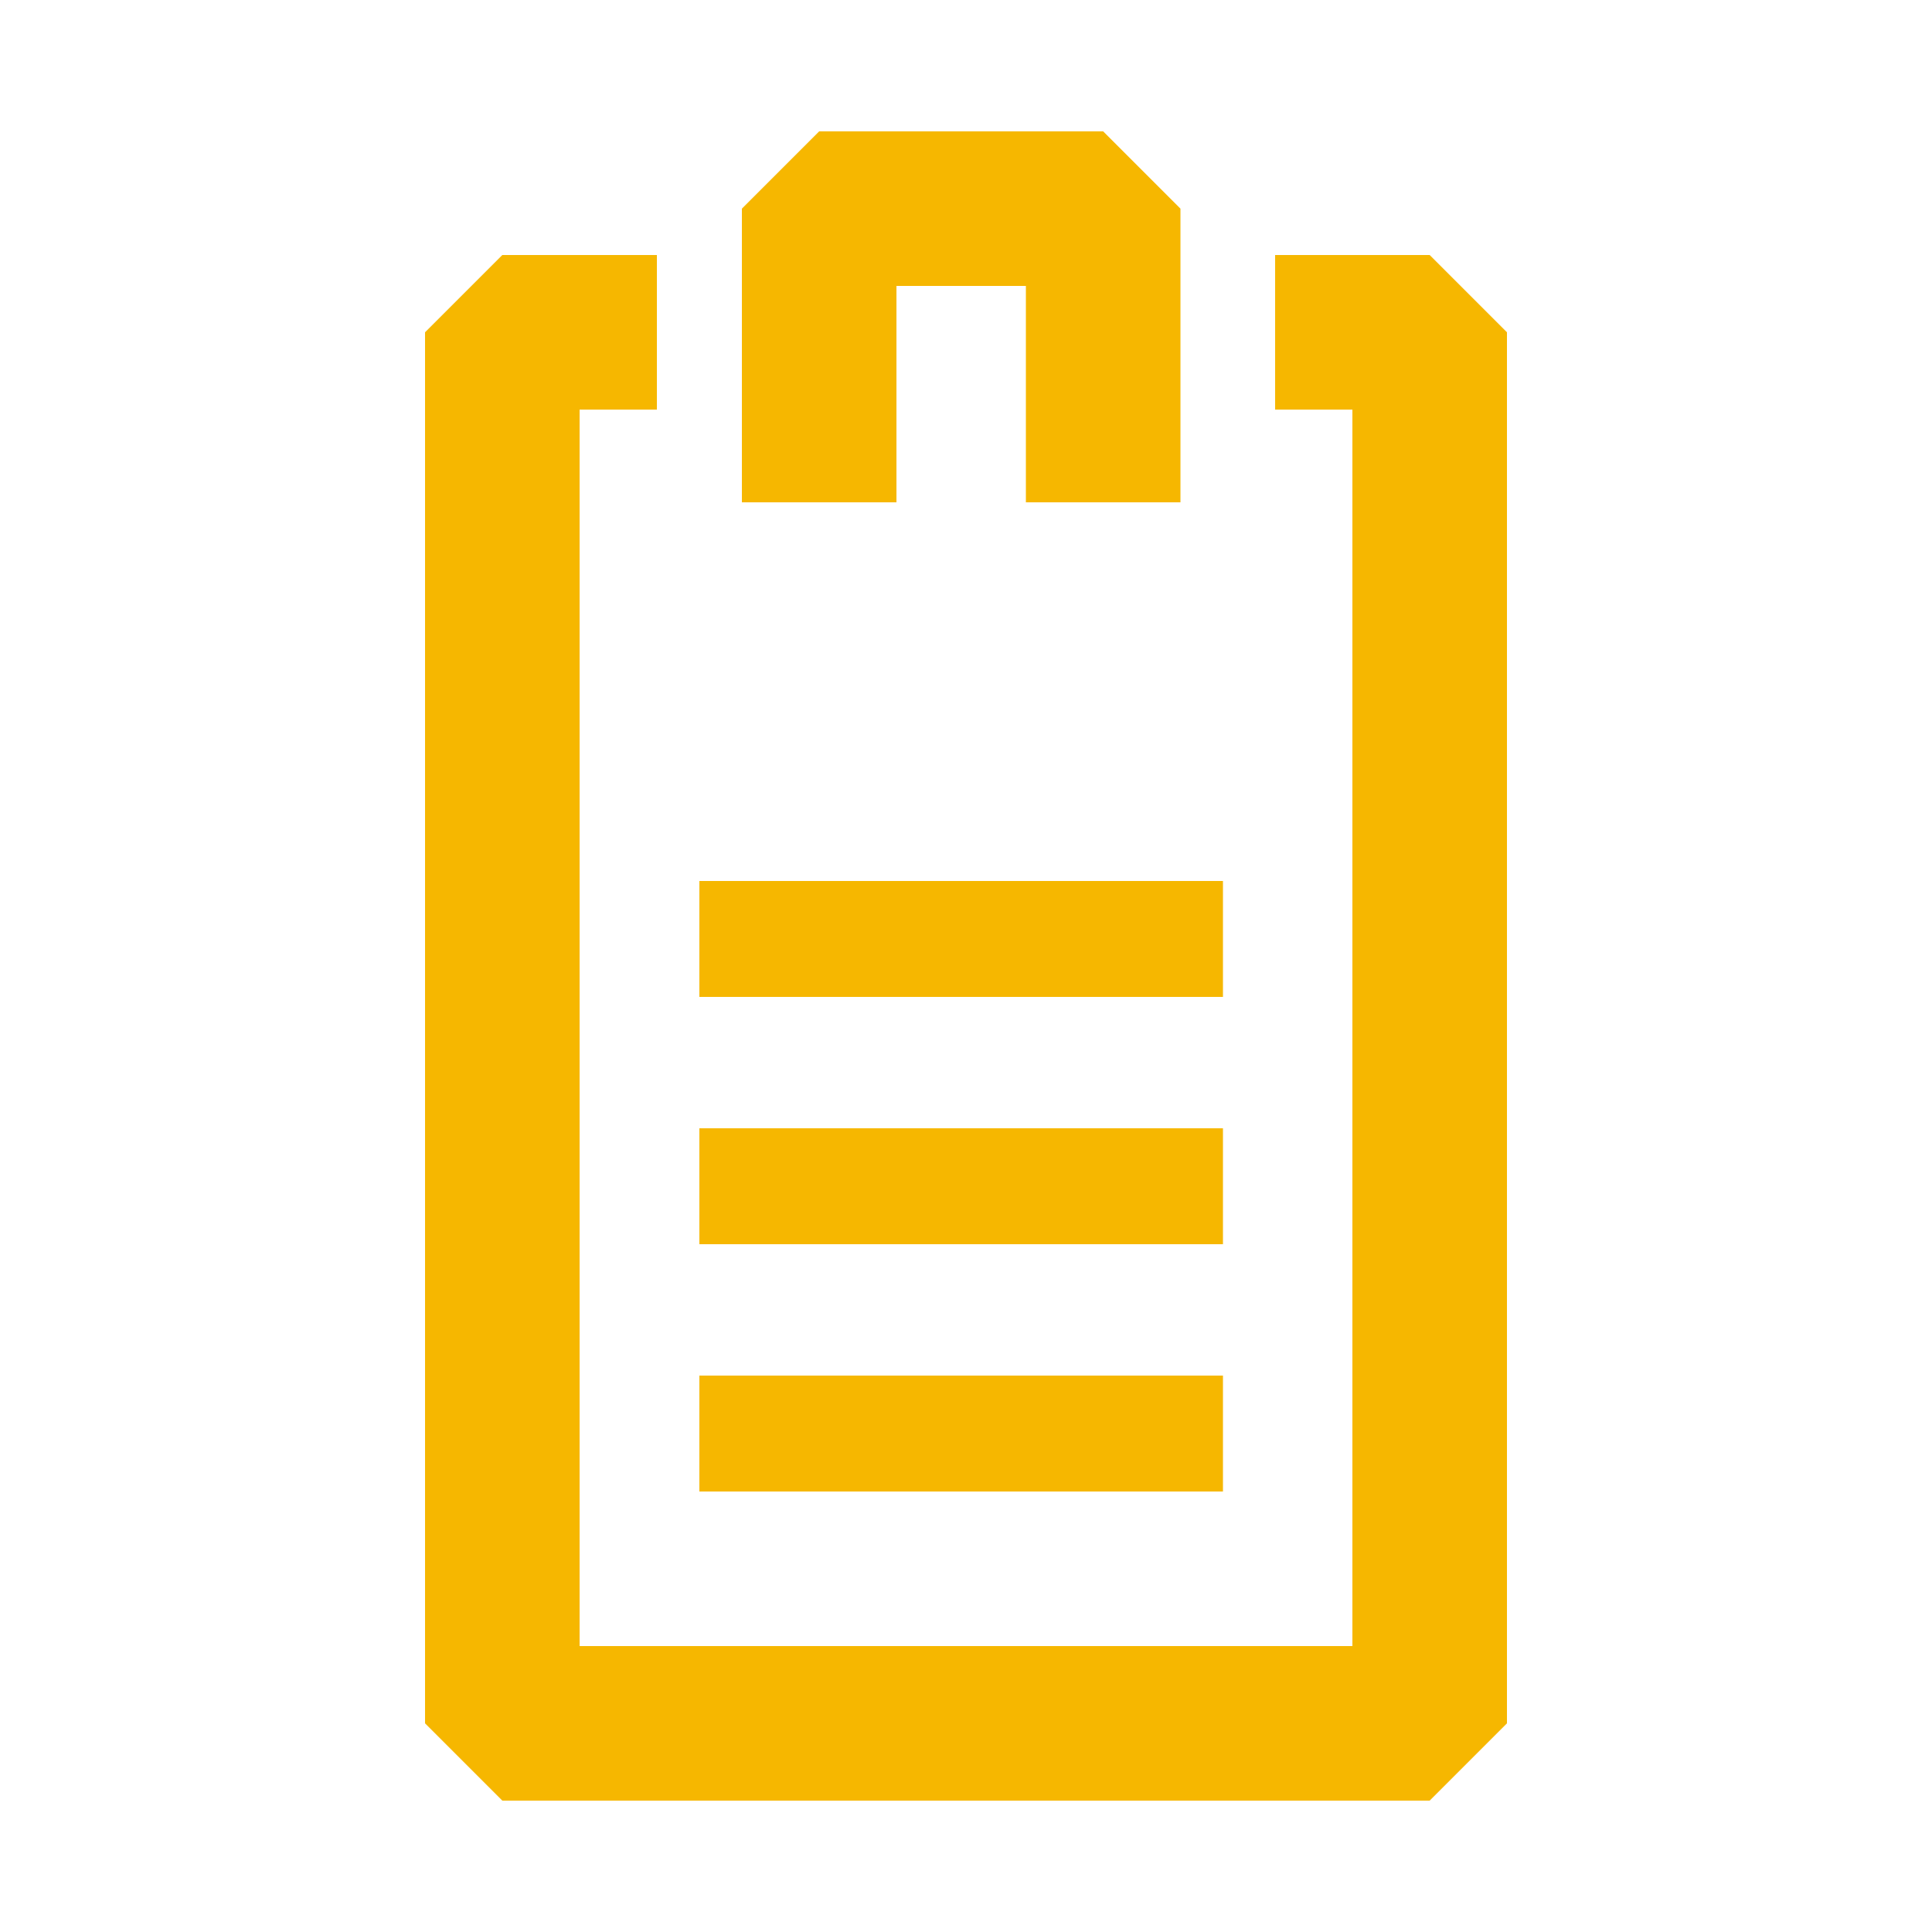
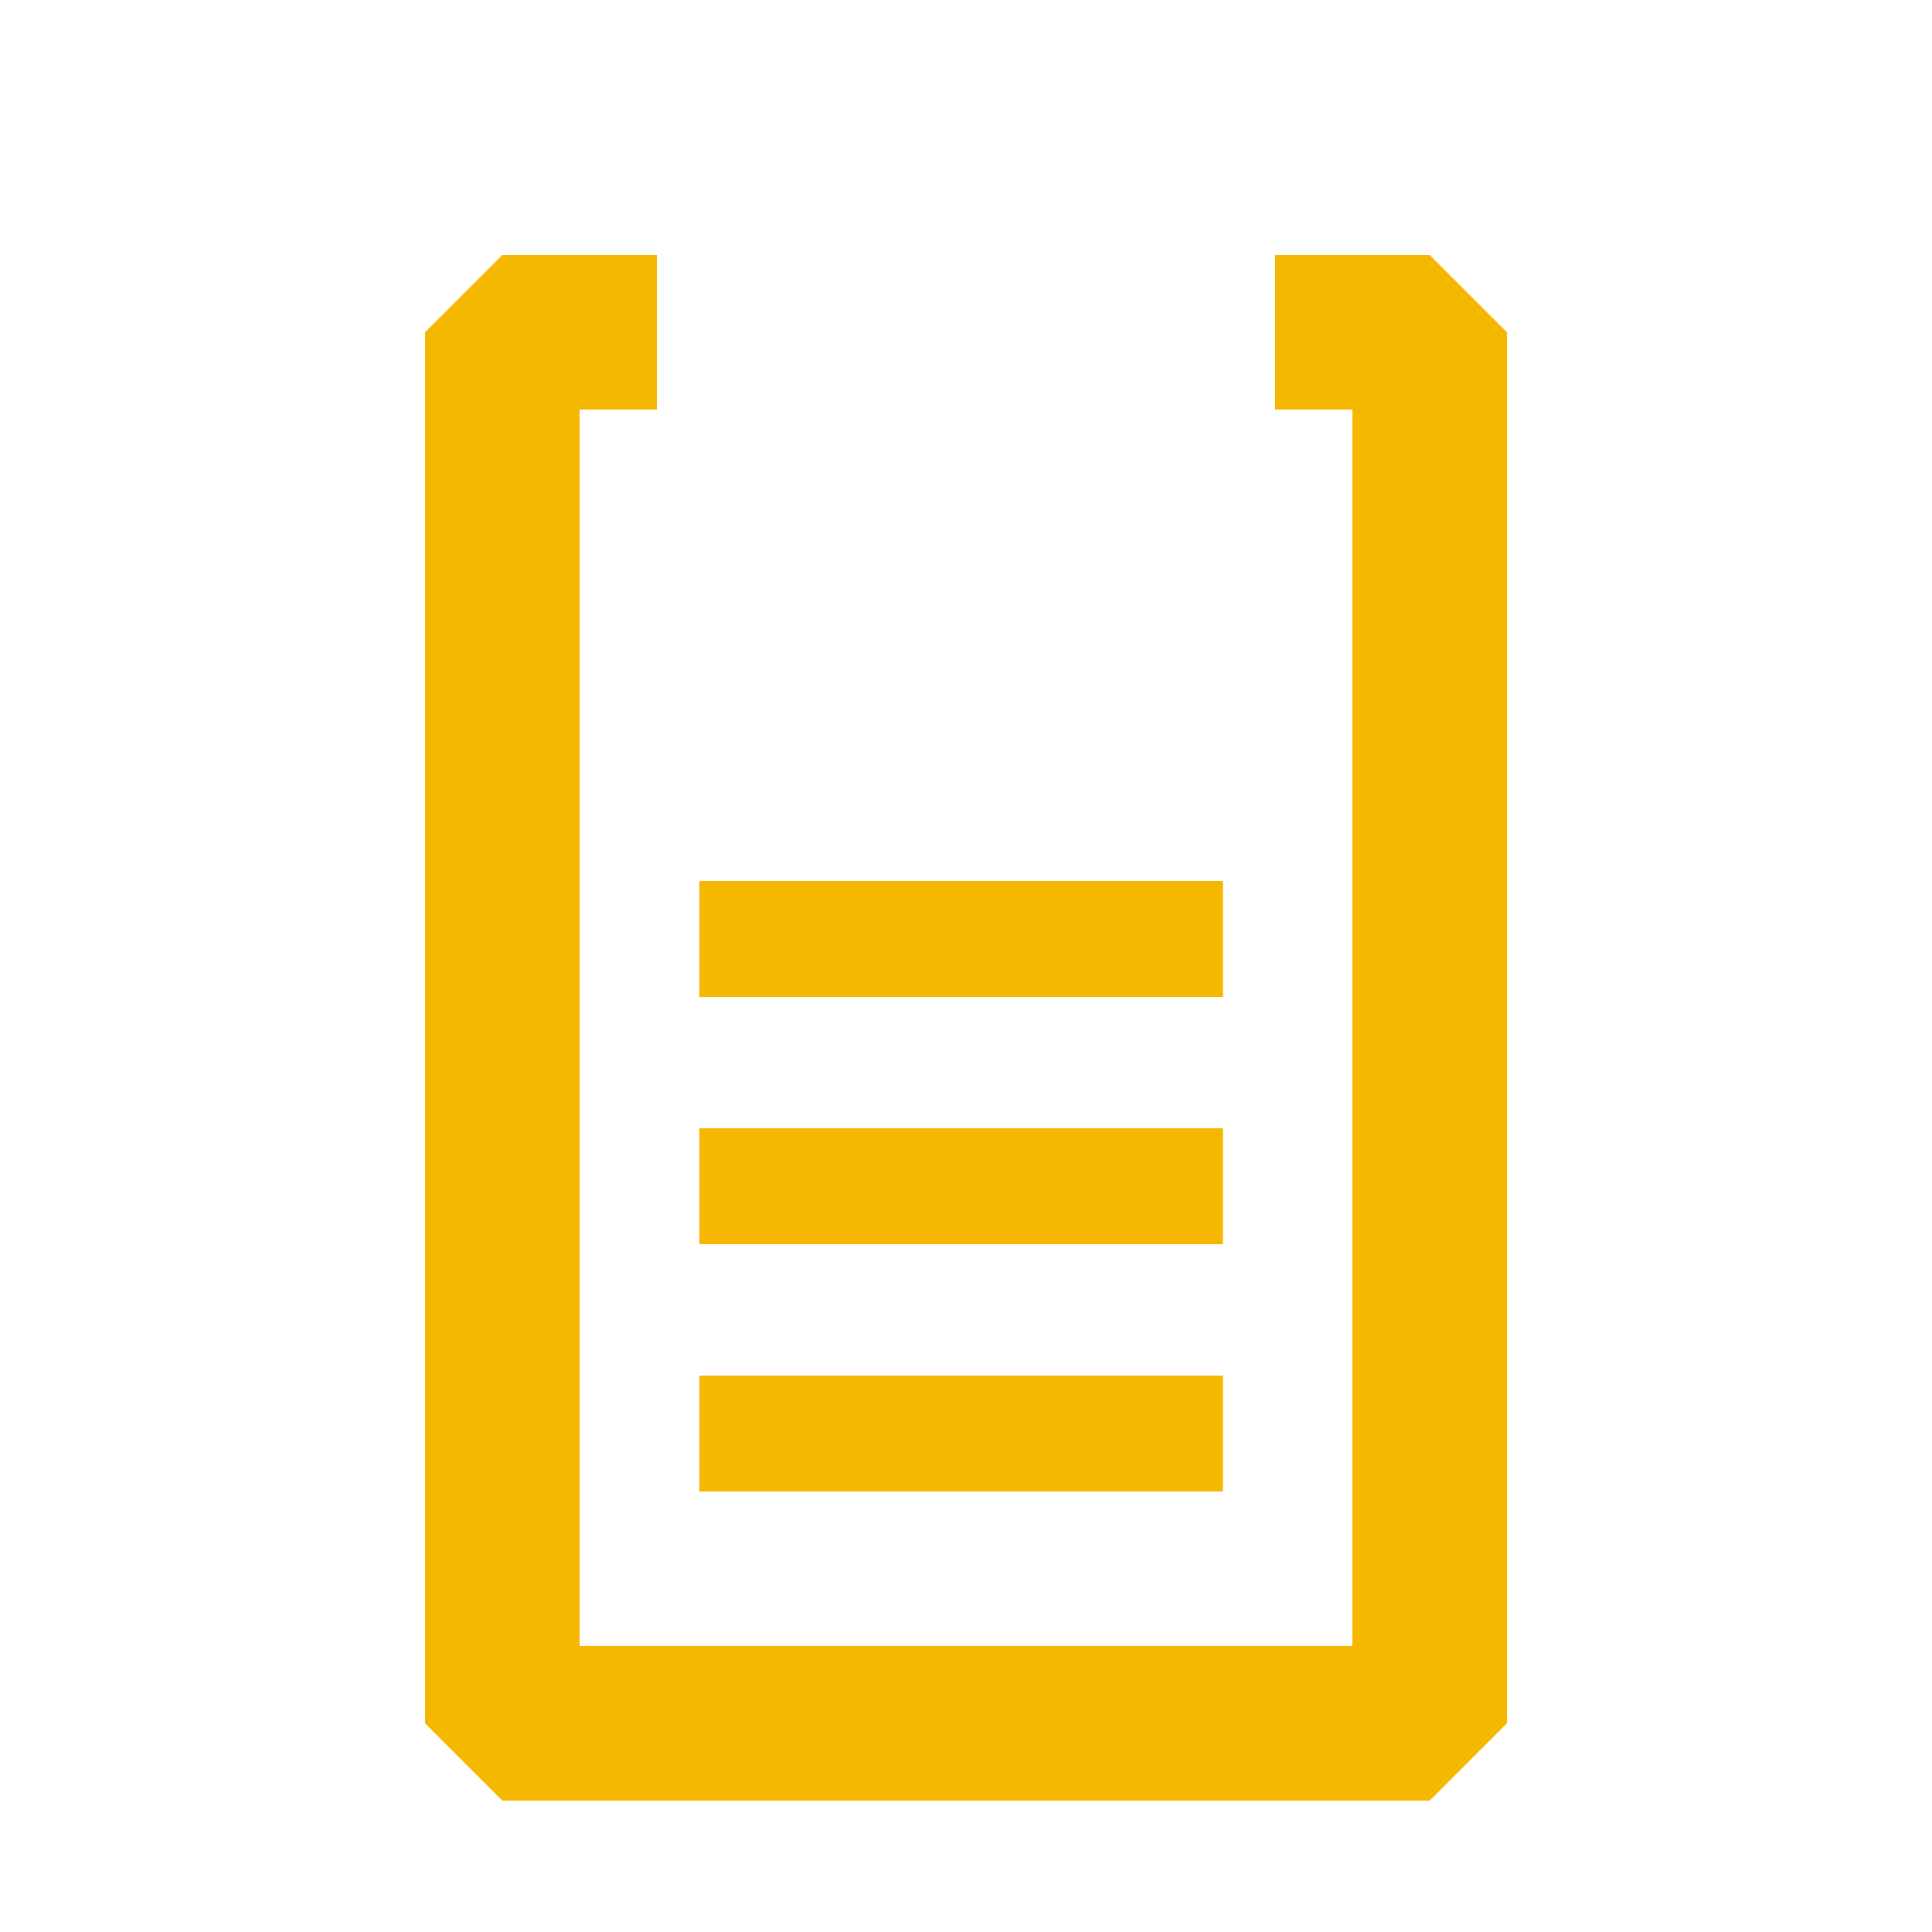
<svg xmlns="http://www.w3.org/2000/svg" t="1703012493325" class="icon" viewBox="0 0 1024 1024" version="1.1" p-id="4326" width="200" height="200">
  <path d="M757.76 954.368H266.24l-40.96-40.96v-737.28l40.96-40.96h81.92v81.92h-40.96v655.36h409.6v-655.36h-40.96v-81.92h81.92l40.96 40.96v737.28z" fill="#f6b700" p-id="4327" />
-   <path d="M625.664 266.24h-81.92V151.552h-68.608V266.24h-81.92V110.592l40.96-40.96h150.528l40.96 40.96z" fill="#f6b700" p-id="4328" />
  <path d="M370.688 729.088h277.504v61.44H370.688zM370.688 598.016h277.504v61.44H370.688zM370.688 466.944h277.504v61.44H370.688z" fill="#f6b700" p-id="4329" />
</svg>